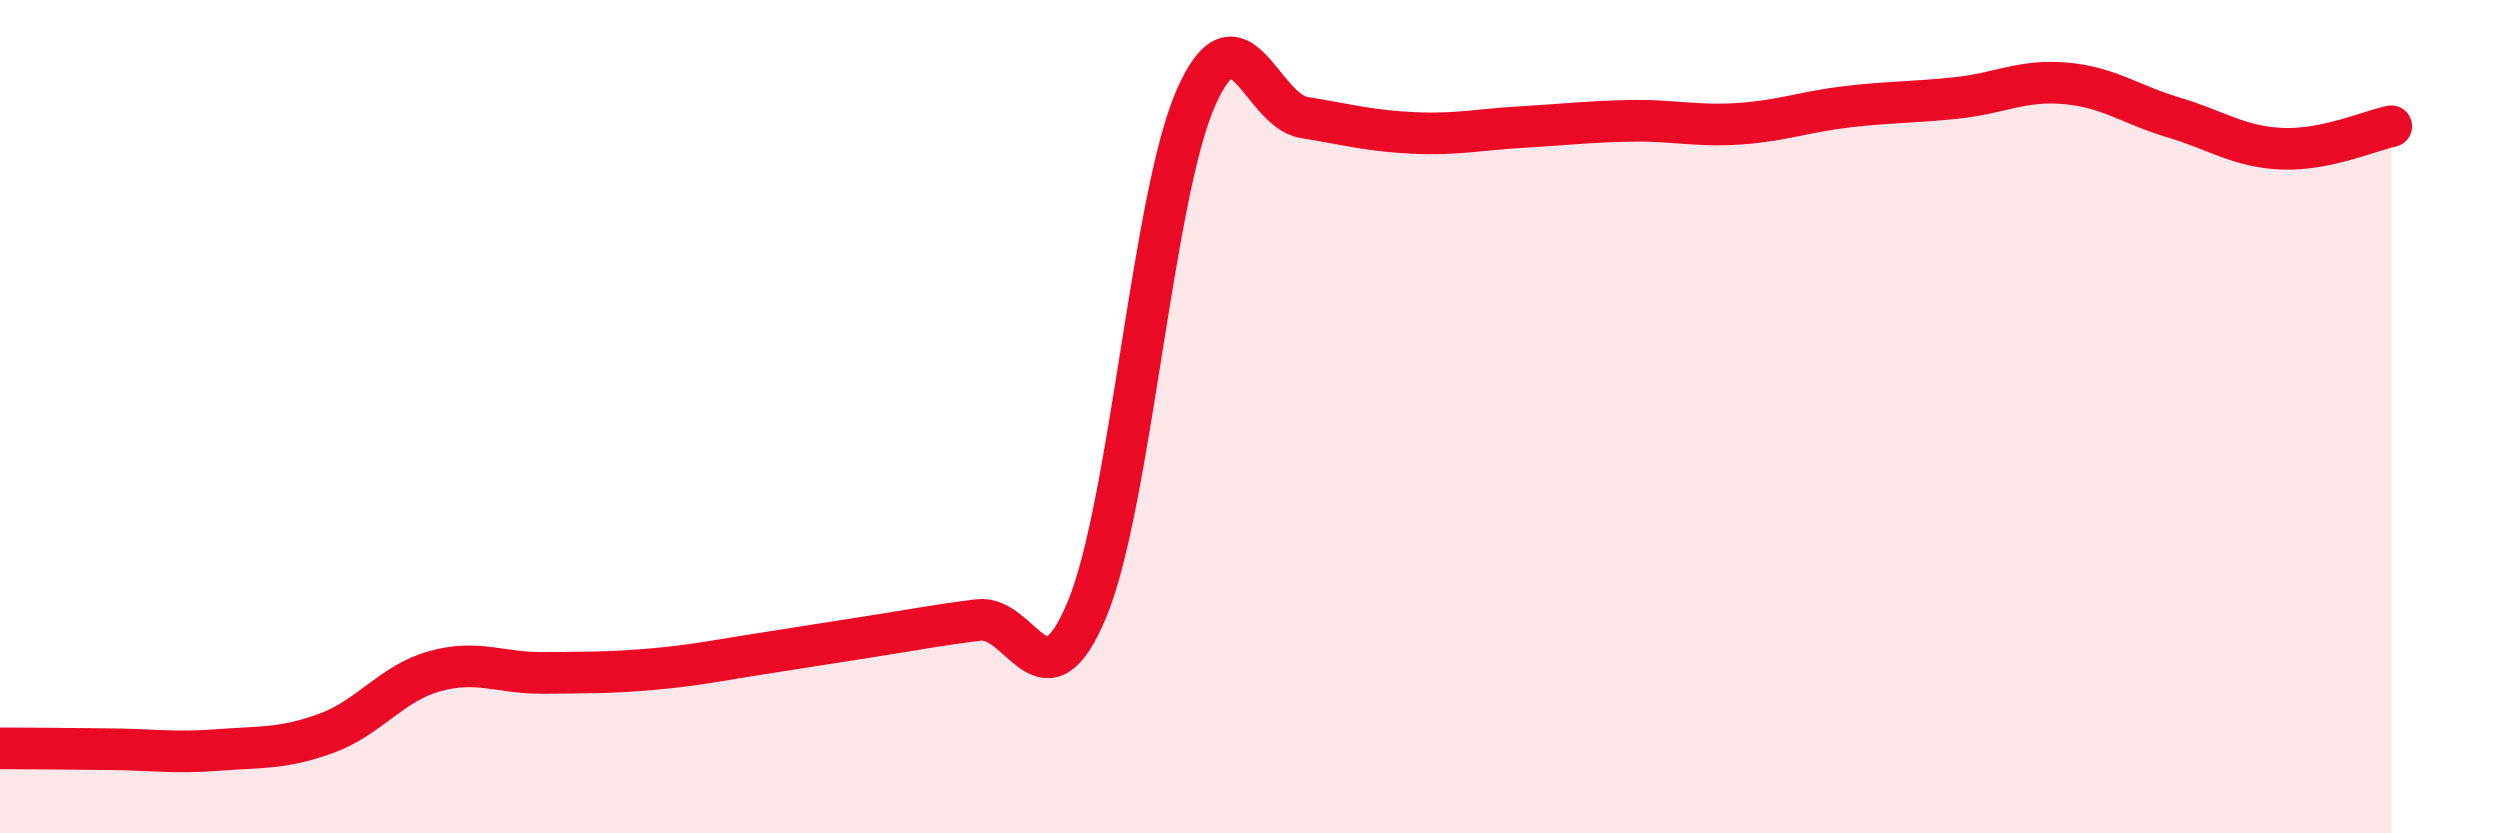
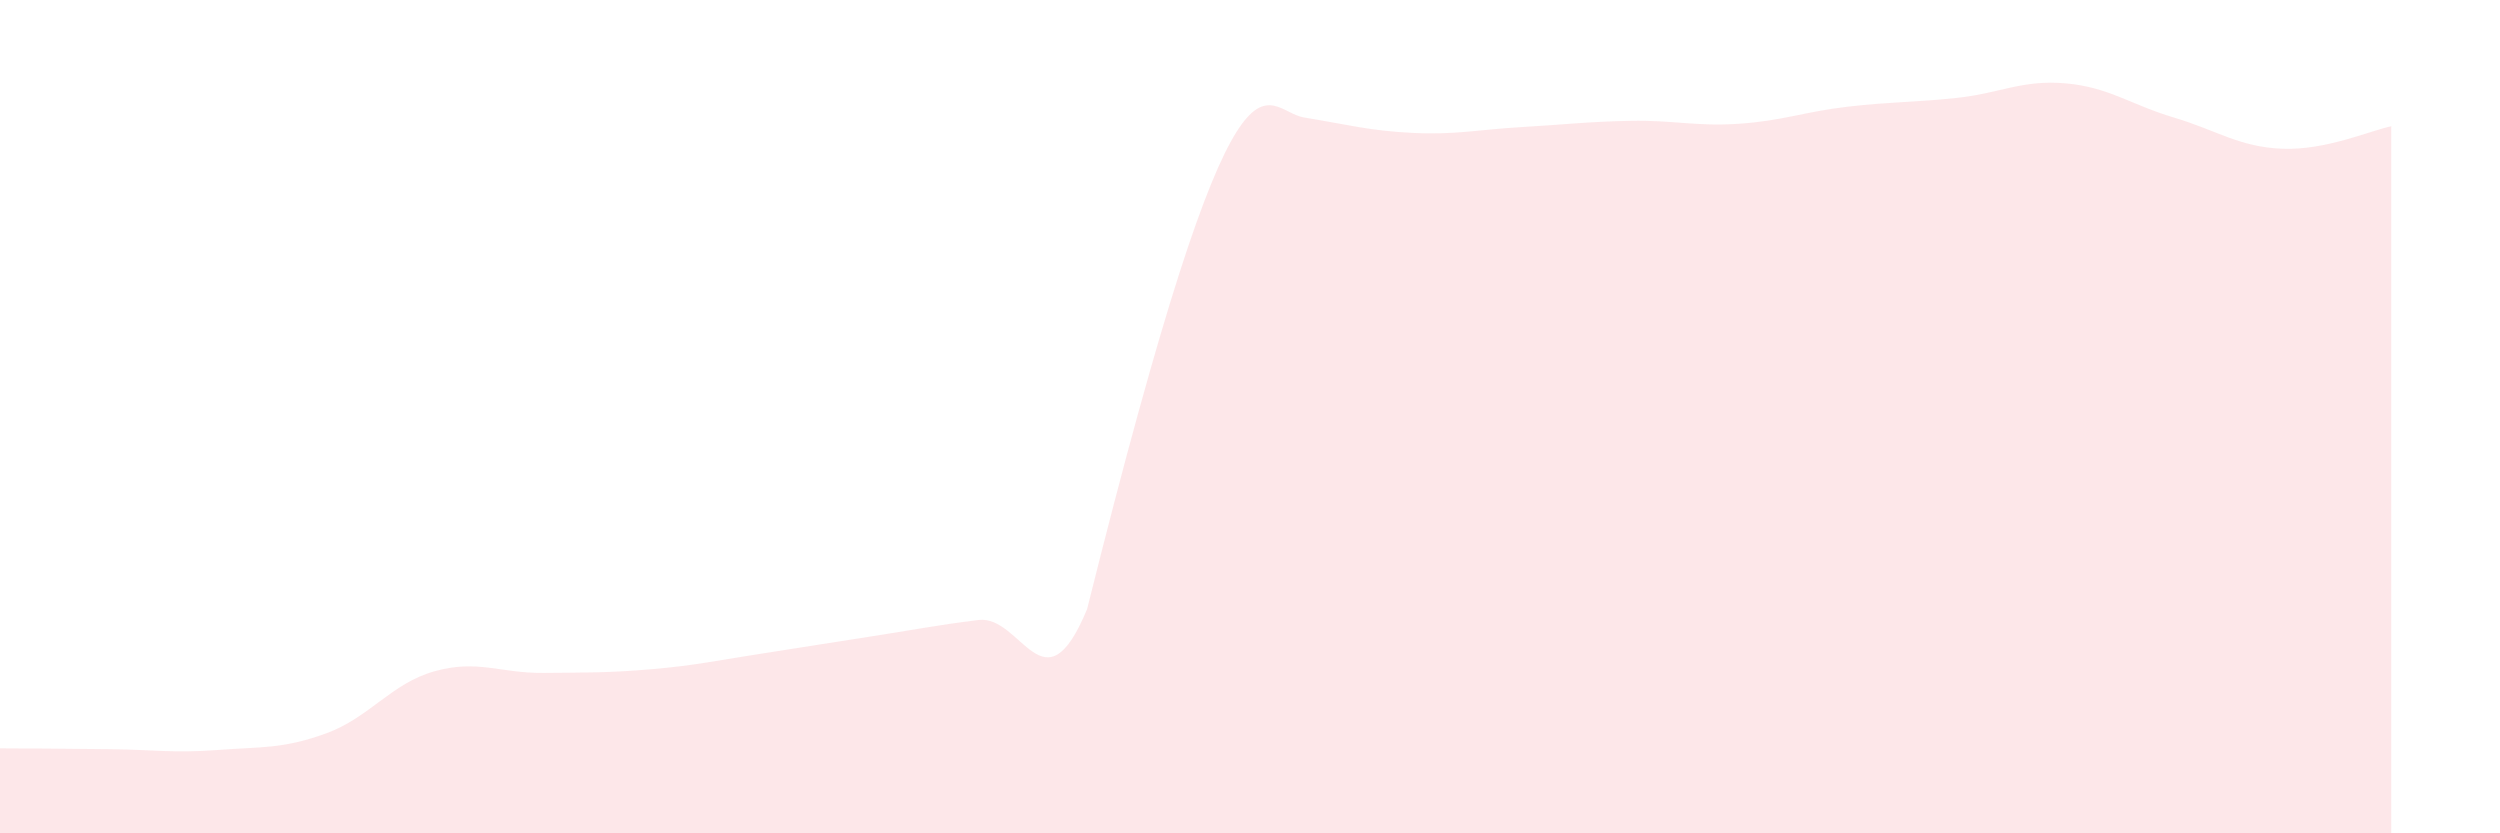
<svg xmlns="http://www.w3.org/2000/svg" width="60" height="20" viewBox="0 0 60 20">
-   <path d="M 0,17.96 C 0.52,17.96 1.57,17.97 2.61,17.98 C 3.65,17.99 4.18,18.08 5.22,18 C 6.26,17.92 6.79,17.98 7.83,17.6 C 8.87,17.22 9.39,16.4 10.43,16.11 C 11.47,15.82 12,16.16 13.04,16.15 C 14.08,16.14 14.61,16.15 15.65,16.06 C 16.69,15.97 17.22,15.85 18.26,15.69 C 19.3,15.53 19.83,15.44 20.87,15.28 C 21.91,15.12 22.44,15.01 23.48,14.88 C 24.52,14.75 25.05,17.13 26.09,14.62 C 27.13,12.11 27.66,4.71 28.7,2.35 C 29.74,-0.01 30.26,2.65 31.3,2.82 C 32.34,2.99 32.87,3.14 33.91,3.19 C 34.95,3.24 35.48,3.11 36.52,3.05 C 37.56,2.99 38.09,2.92 39.13,2.9 C 40.17,2.88 40.7,3.04 41.74,2.97 C 42.78,2.9 43.31,2.68 44.35,2.56 C 45.39,2.44 45.92,2.46 46.96,2.35 C 48,2.24 48.53,1.91 49.57,2 C 50.61,2.09 51.13,2.51 52.17,2.82 C 53.21,3.13 53.74,3.53 54.78,3.57 C 55.82,3.61 56.87,3.14 57.39,3.03L57.39 20L0 20Z" fill="#EB0A25" opacity="0.1" stroke-linecap="round" stroke-linejoin="round" />
-   <path d="M 0,17.96 C 0.52,17.96 1.57,17.97 2.61,17.98 C 3.65,17.99 4.18,18.08 5.22,18 C 6.26,17.92 6.79,17.98 7.83,17.6 C 8.87,17.22 9.39,16.4 10.43,16.11 C 11.47,15.82 12,16.16 13.04,16.15 C 14.08,16.14 14.61,16.15 15.65,16.06 C 16.69,15.97 17.22,15.85 18.26,15.69 C 19.3,15.53 19.83,15.44 20.87,15.28 C 21.91,15.12 22.44,15.01 23.48,14.88 C 24.52,14.75 25.05,17.13 26.09,14.62 C 27.13,12.11 27.66,4.71 28.7,2.35 C 29.74,-0.01 30.26,2.65 31.3,2.82 C 32.34,2.99 32.87,3.14 33.91,3.19 C 34.95,3.24 35.48,3.11 36.52,3.05 C 37.56,2.99 38.09,2.92 39.13,2.9 C 40.17,2.88 40.7,3.04 41.74,2.97 C 42.78,2.9 43.31,2.68 44.35,2.56 C 45.39,2.44 45.92,2.46 46.96,2.35 C 48,2.24 48.53,1.91 49.57,2 C 50.61,2.09 51.13,2.51 52.17,2.82 C 53.21,3.13 53.74,3.53 54.78,3.57 C 55.82,3.61 56.87,3.14 57.39,3.03" stroke="#EB0A25" stroke-width="1" fill="none" stroke-linecap="round" stroke-linejoin="round" />
+   <path d="M 0,17.96 C 0.52,17.96 1.57,17.97 2.61,17.98 C 3.65,17.99 4.18,18.08 5.22,18 C 6.26,17.92 6.79,17.98 7.83,17.6 C 8.87,17.22 9.39,16.4 10.43,16.11 C 11.47,15.82 12,16.16 13.04,16.15 C 14.08,16.14 14.61,16.15 15.65,16.06 C 16.69,15.97 17.22,15.85 18.26,15.69 C 19.3,15.53 19.83,15.44 20.87,15.28 C 21.91,15.12 22.44,15.01 23.48,14.88 C 24.52,14.75 25.05,17.13 26.09,14.62 C 29.74,-0.01 30.26,2.65 31.3,2.82 C 32.34,2.99 32.87,3.14 33.91,3.19 C 34.95,3.24 35.48,3.11 36.52,3.05 C 37.56,2.99 38.09,2.92 39.13,2.9 C 40.17,2.88 40.7,3.04 41.74,2.97 C 42.78,2.9 43.31,2.68 44.35,2.56 C 45.39,2.44 45.92,2.46 46.96,2.35 C 48,2.24 48.53,1.91 49.57,2 C 50.61,2.09 51.13,2.51 52.17,2.82 C 53.21,3.13 53.74,3.53 54.78,3.57 C 55.82,3.61 56.87,3.14 57.39,3.03L57.39 20L0 20Z" fill="#EB0A25" opacity="0.1" stroke-linecap="round" stroke-linejoin="round" />
</svg>